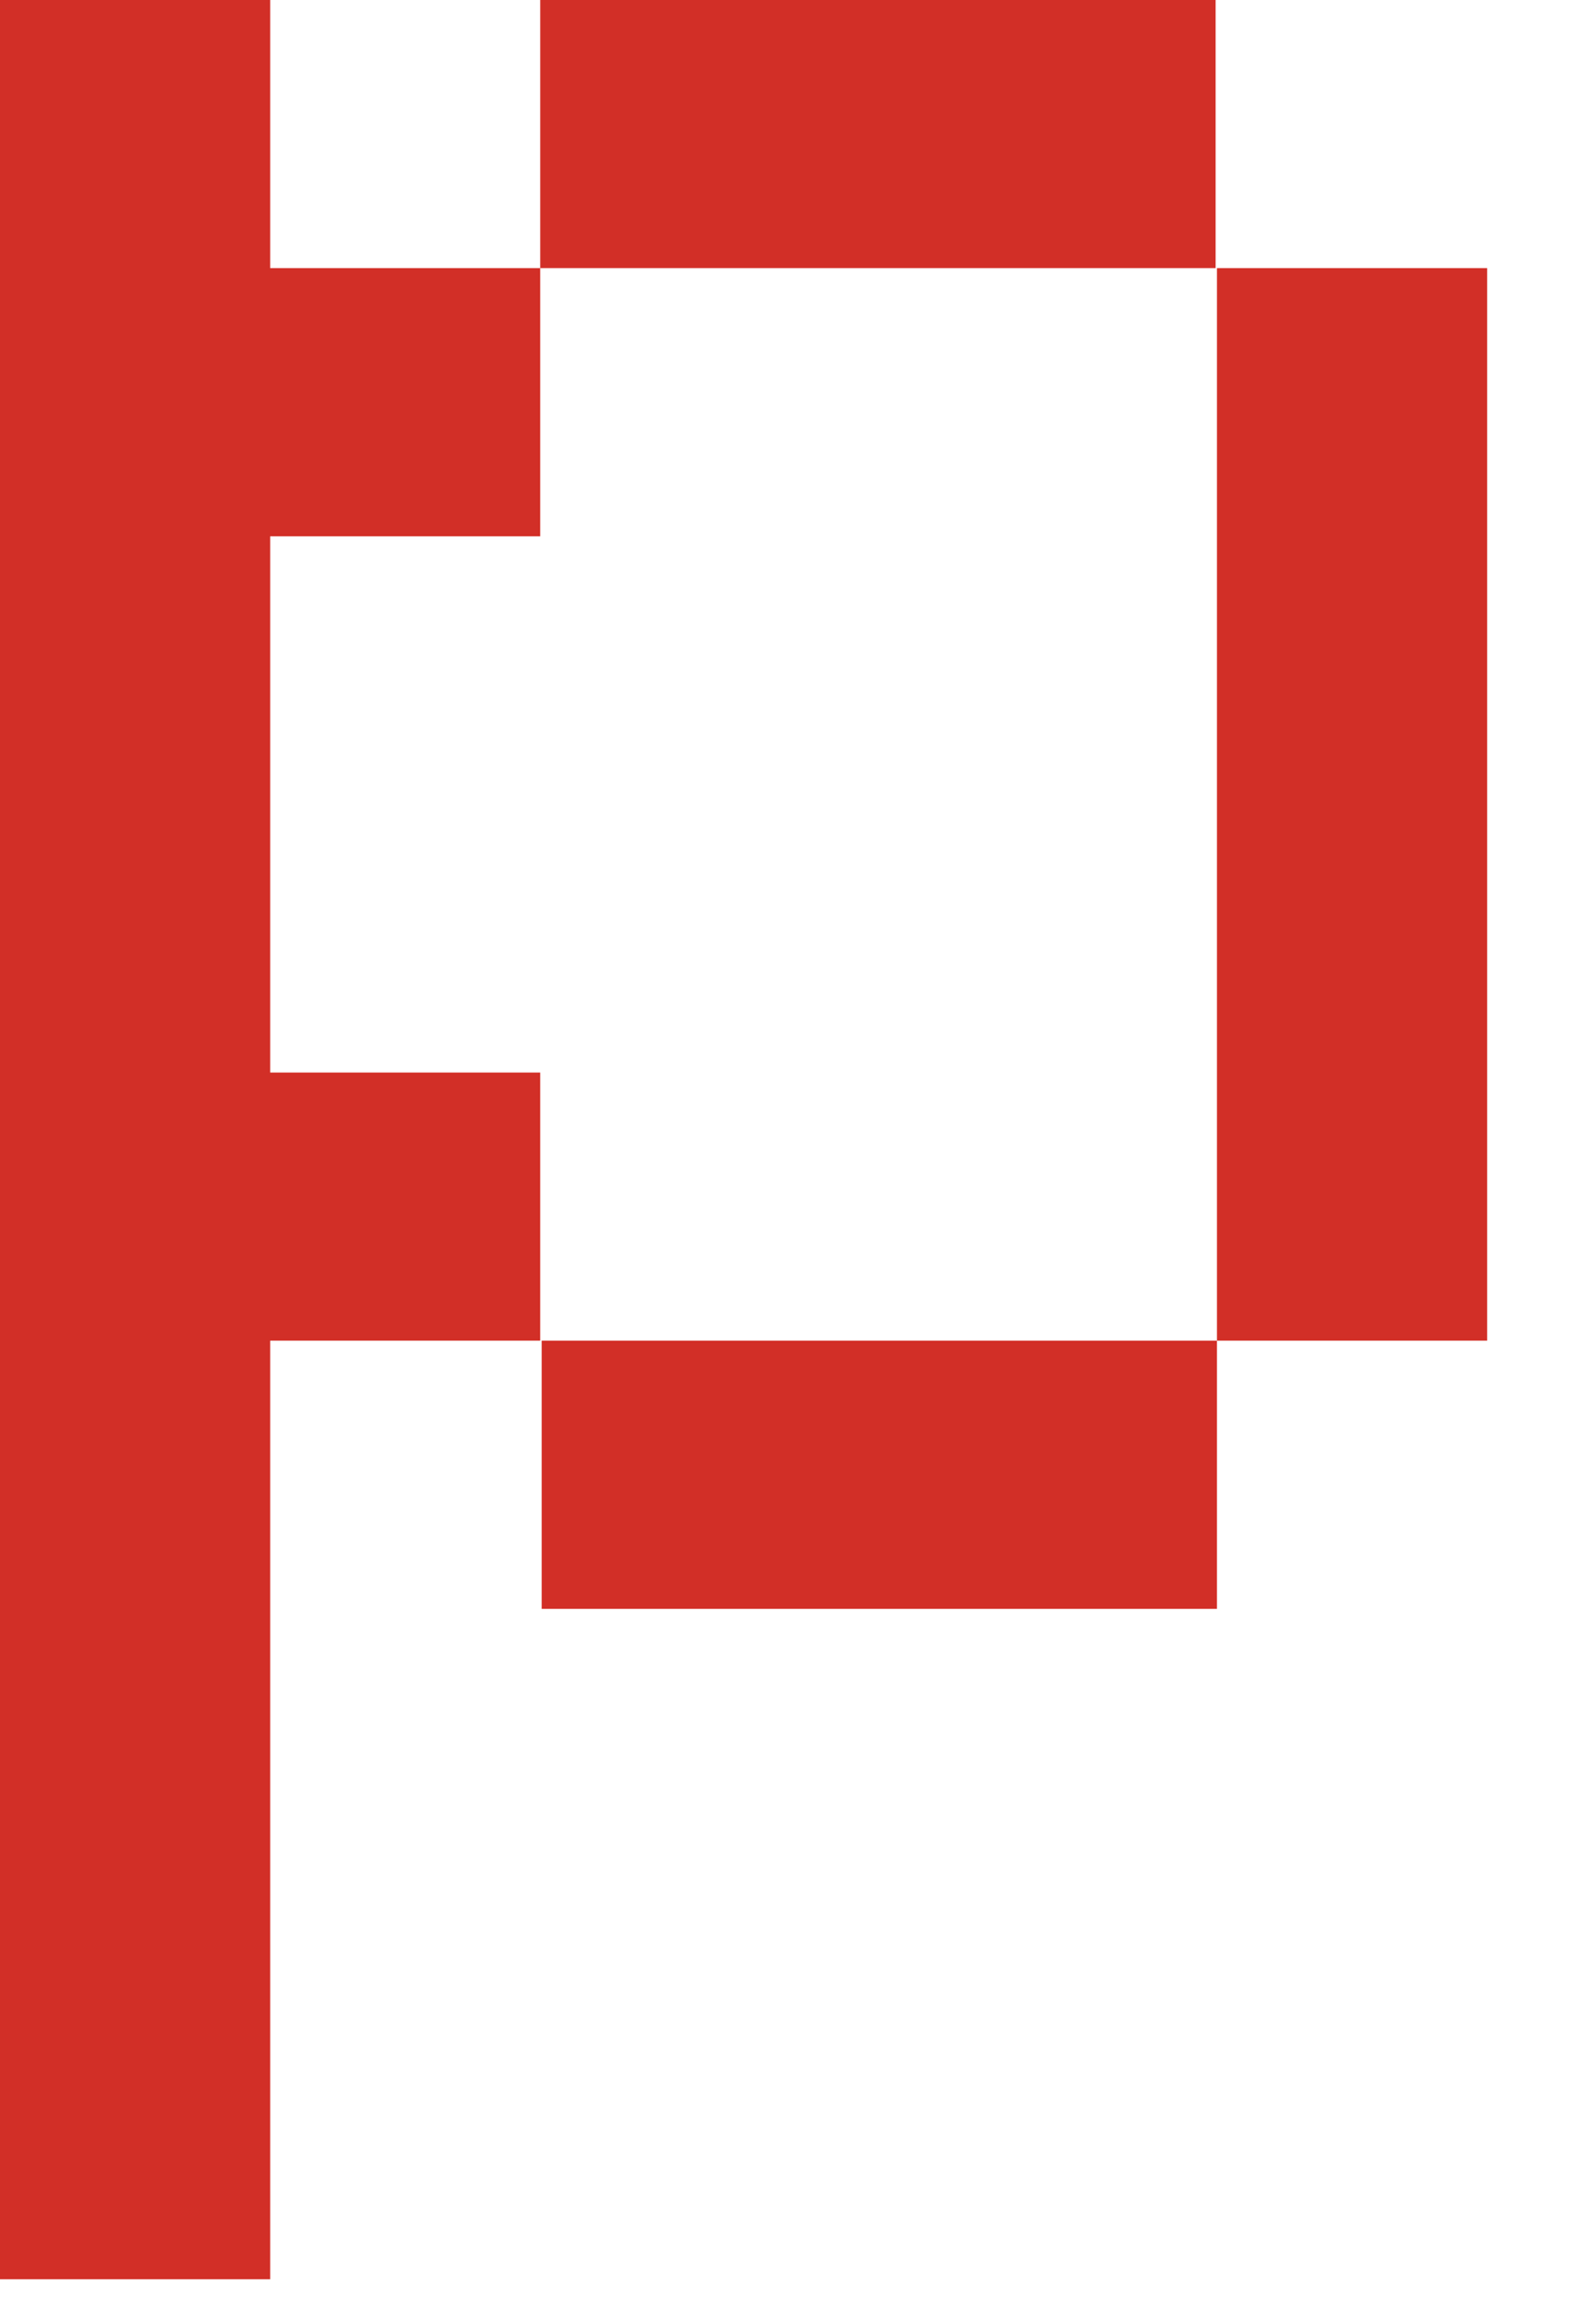
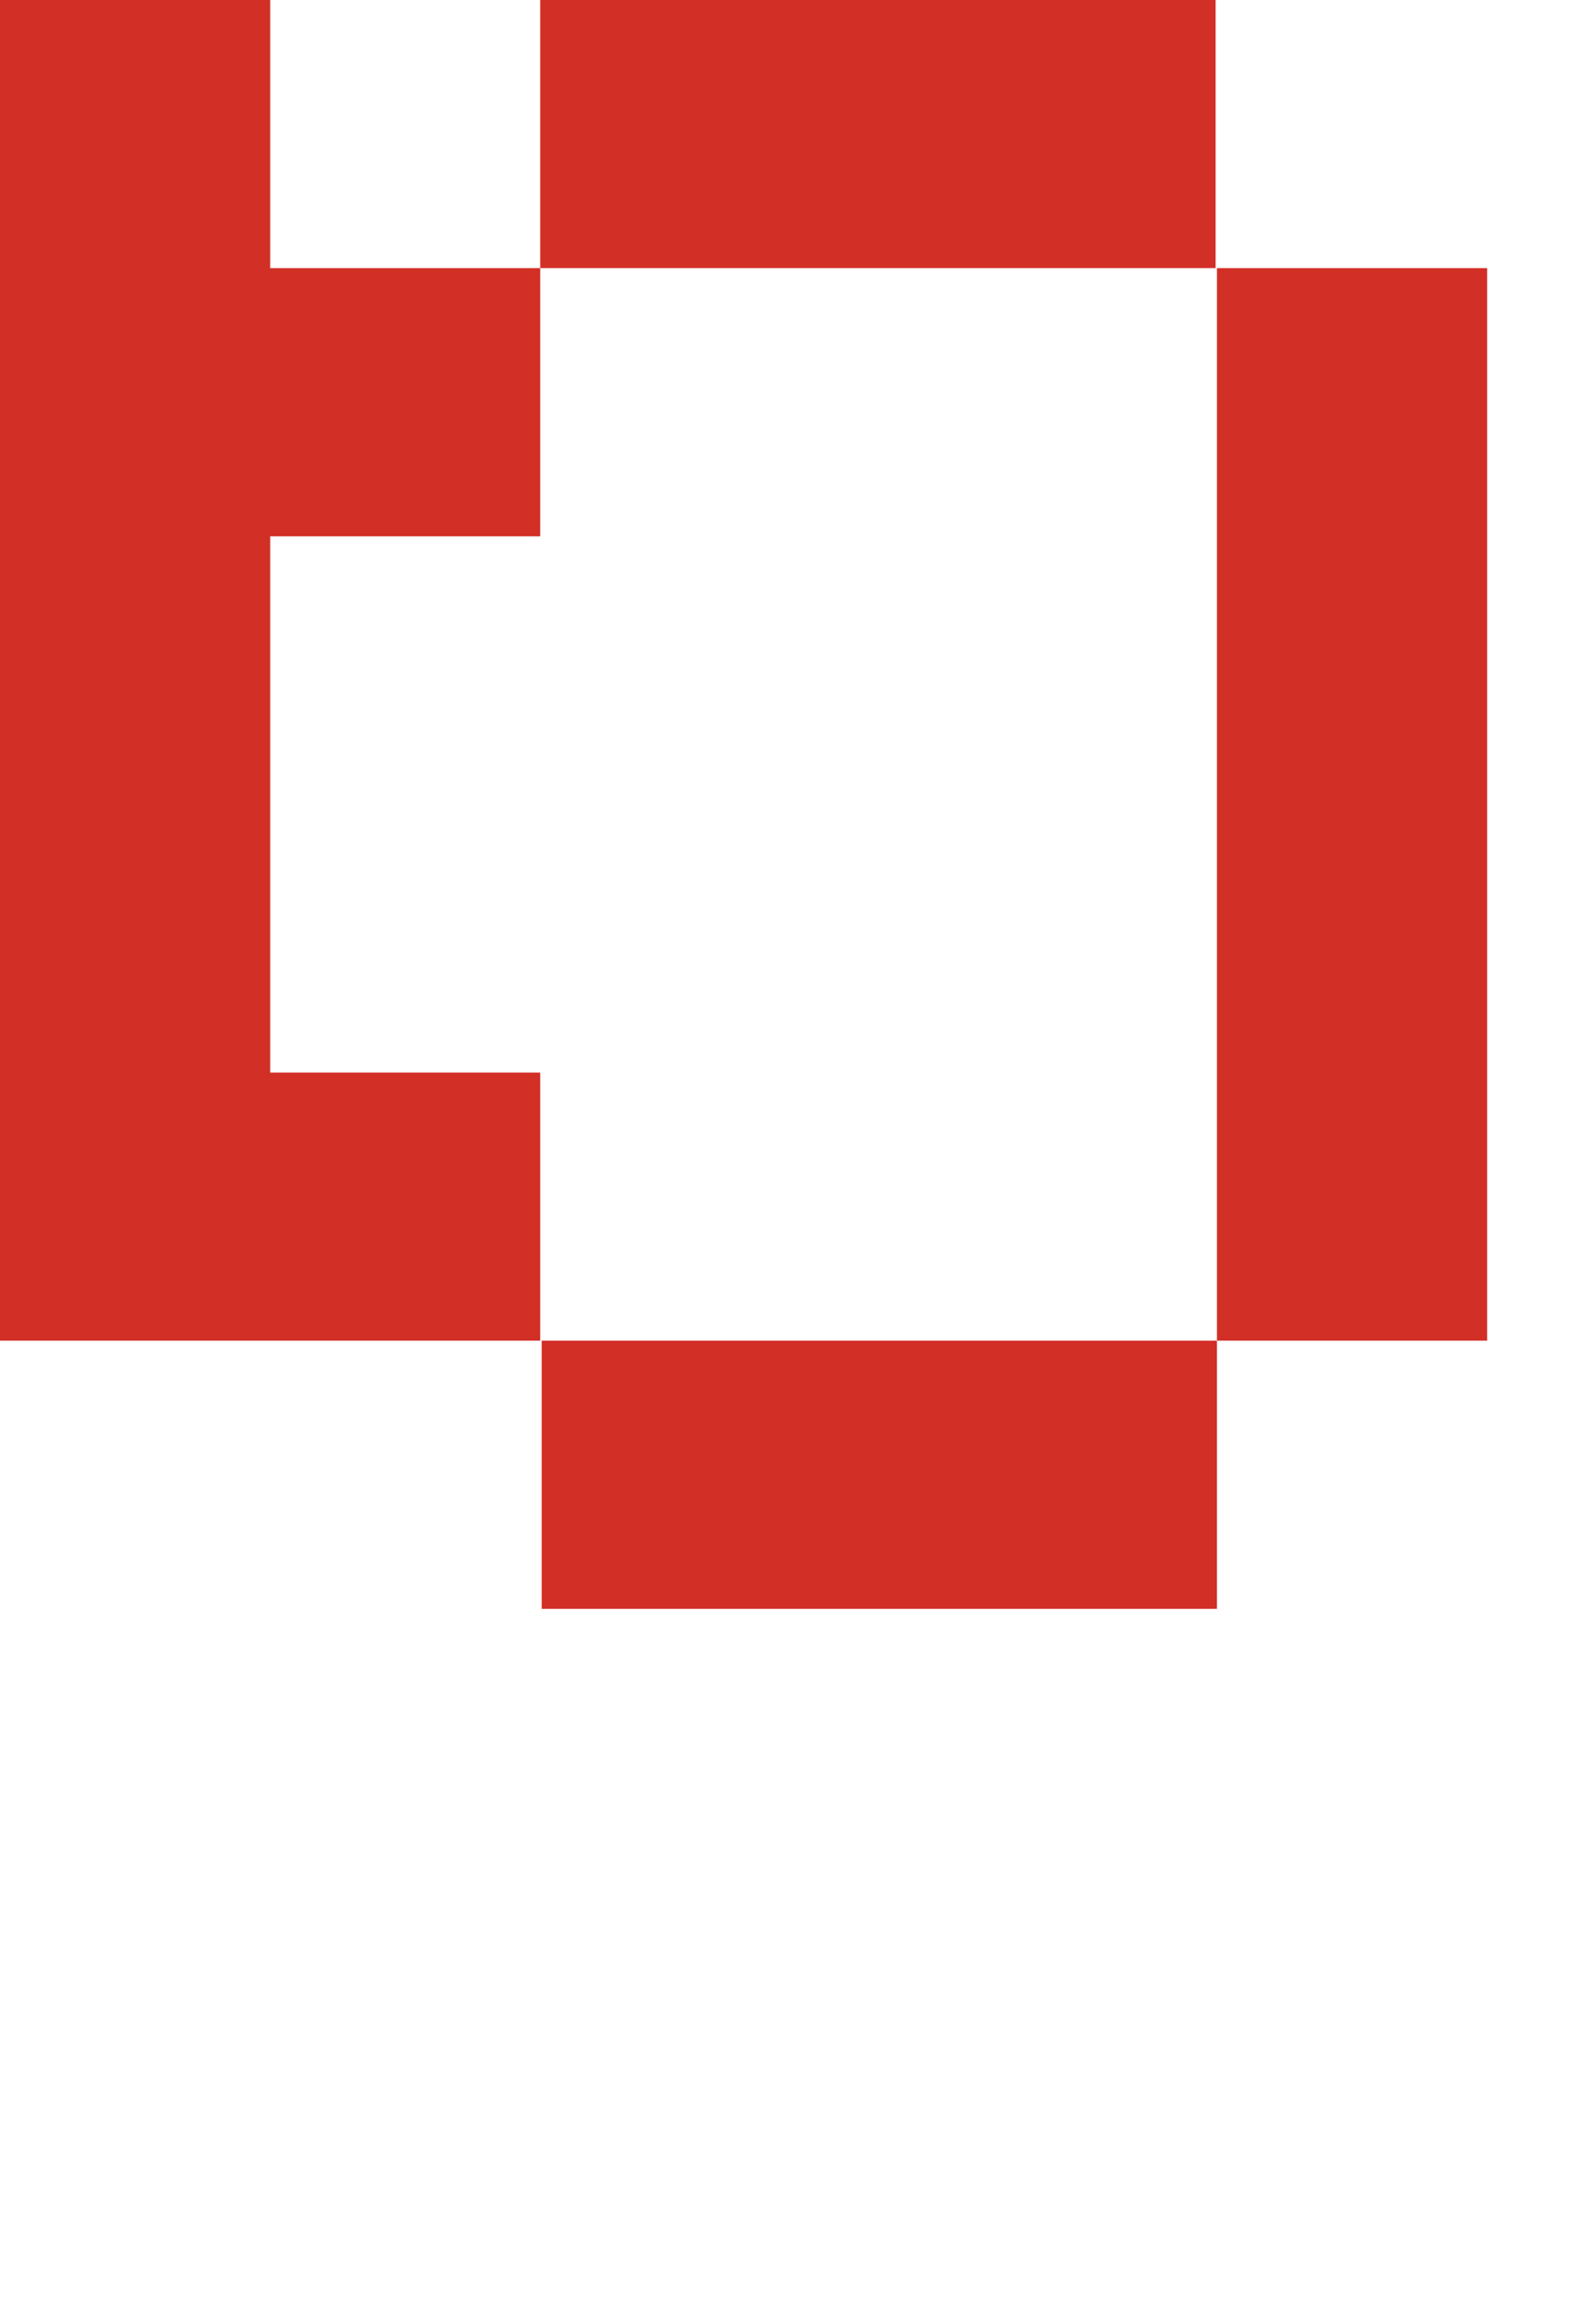
<svg xmlns="http://www.w3.org/2000/svg" fill="none" height="100%" overflow="visible" preserveAspectRatio="none" style="display: block;" viewBox="0 0 13 19" width="100%">
-   <path d="M2.209 0V2.192H4.417V4.385H2.209V8.769H4.417V10.961H2.209V18.635H0V0H2.209ZM4.417 0H9.939V2.192H4.417V0ZM9.95 13.154H4.429V10.961H9.95V13.154ZM12.159 2.192V10.961H9.95V2.192H12.159Z" fill="#D22F27" id="Vector" />
+   <path d="M2.209 0V2.192H4.417V4.385H2.209V8.769H4.417V10.961H2.209H0V0H2.209ZM4.417 0H9.939V2.192H4.417V0ZM9.95 13.154H4.429V10.961H9.95V13.154ZM12.159 2.192V10.961H9.95V2.192H12.159Z" fill="#D22F27" id="Vector" />
</svg>